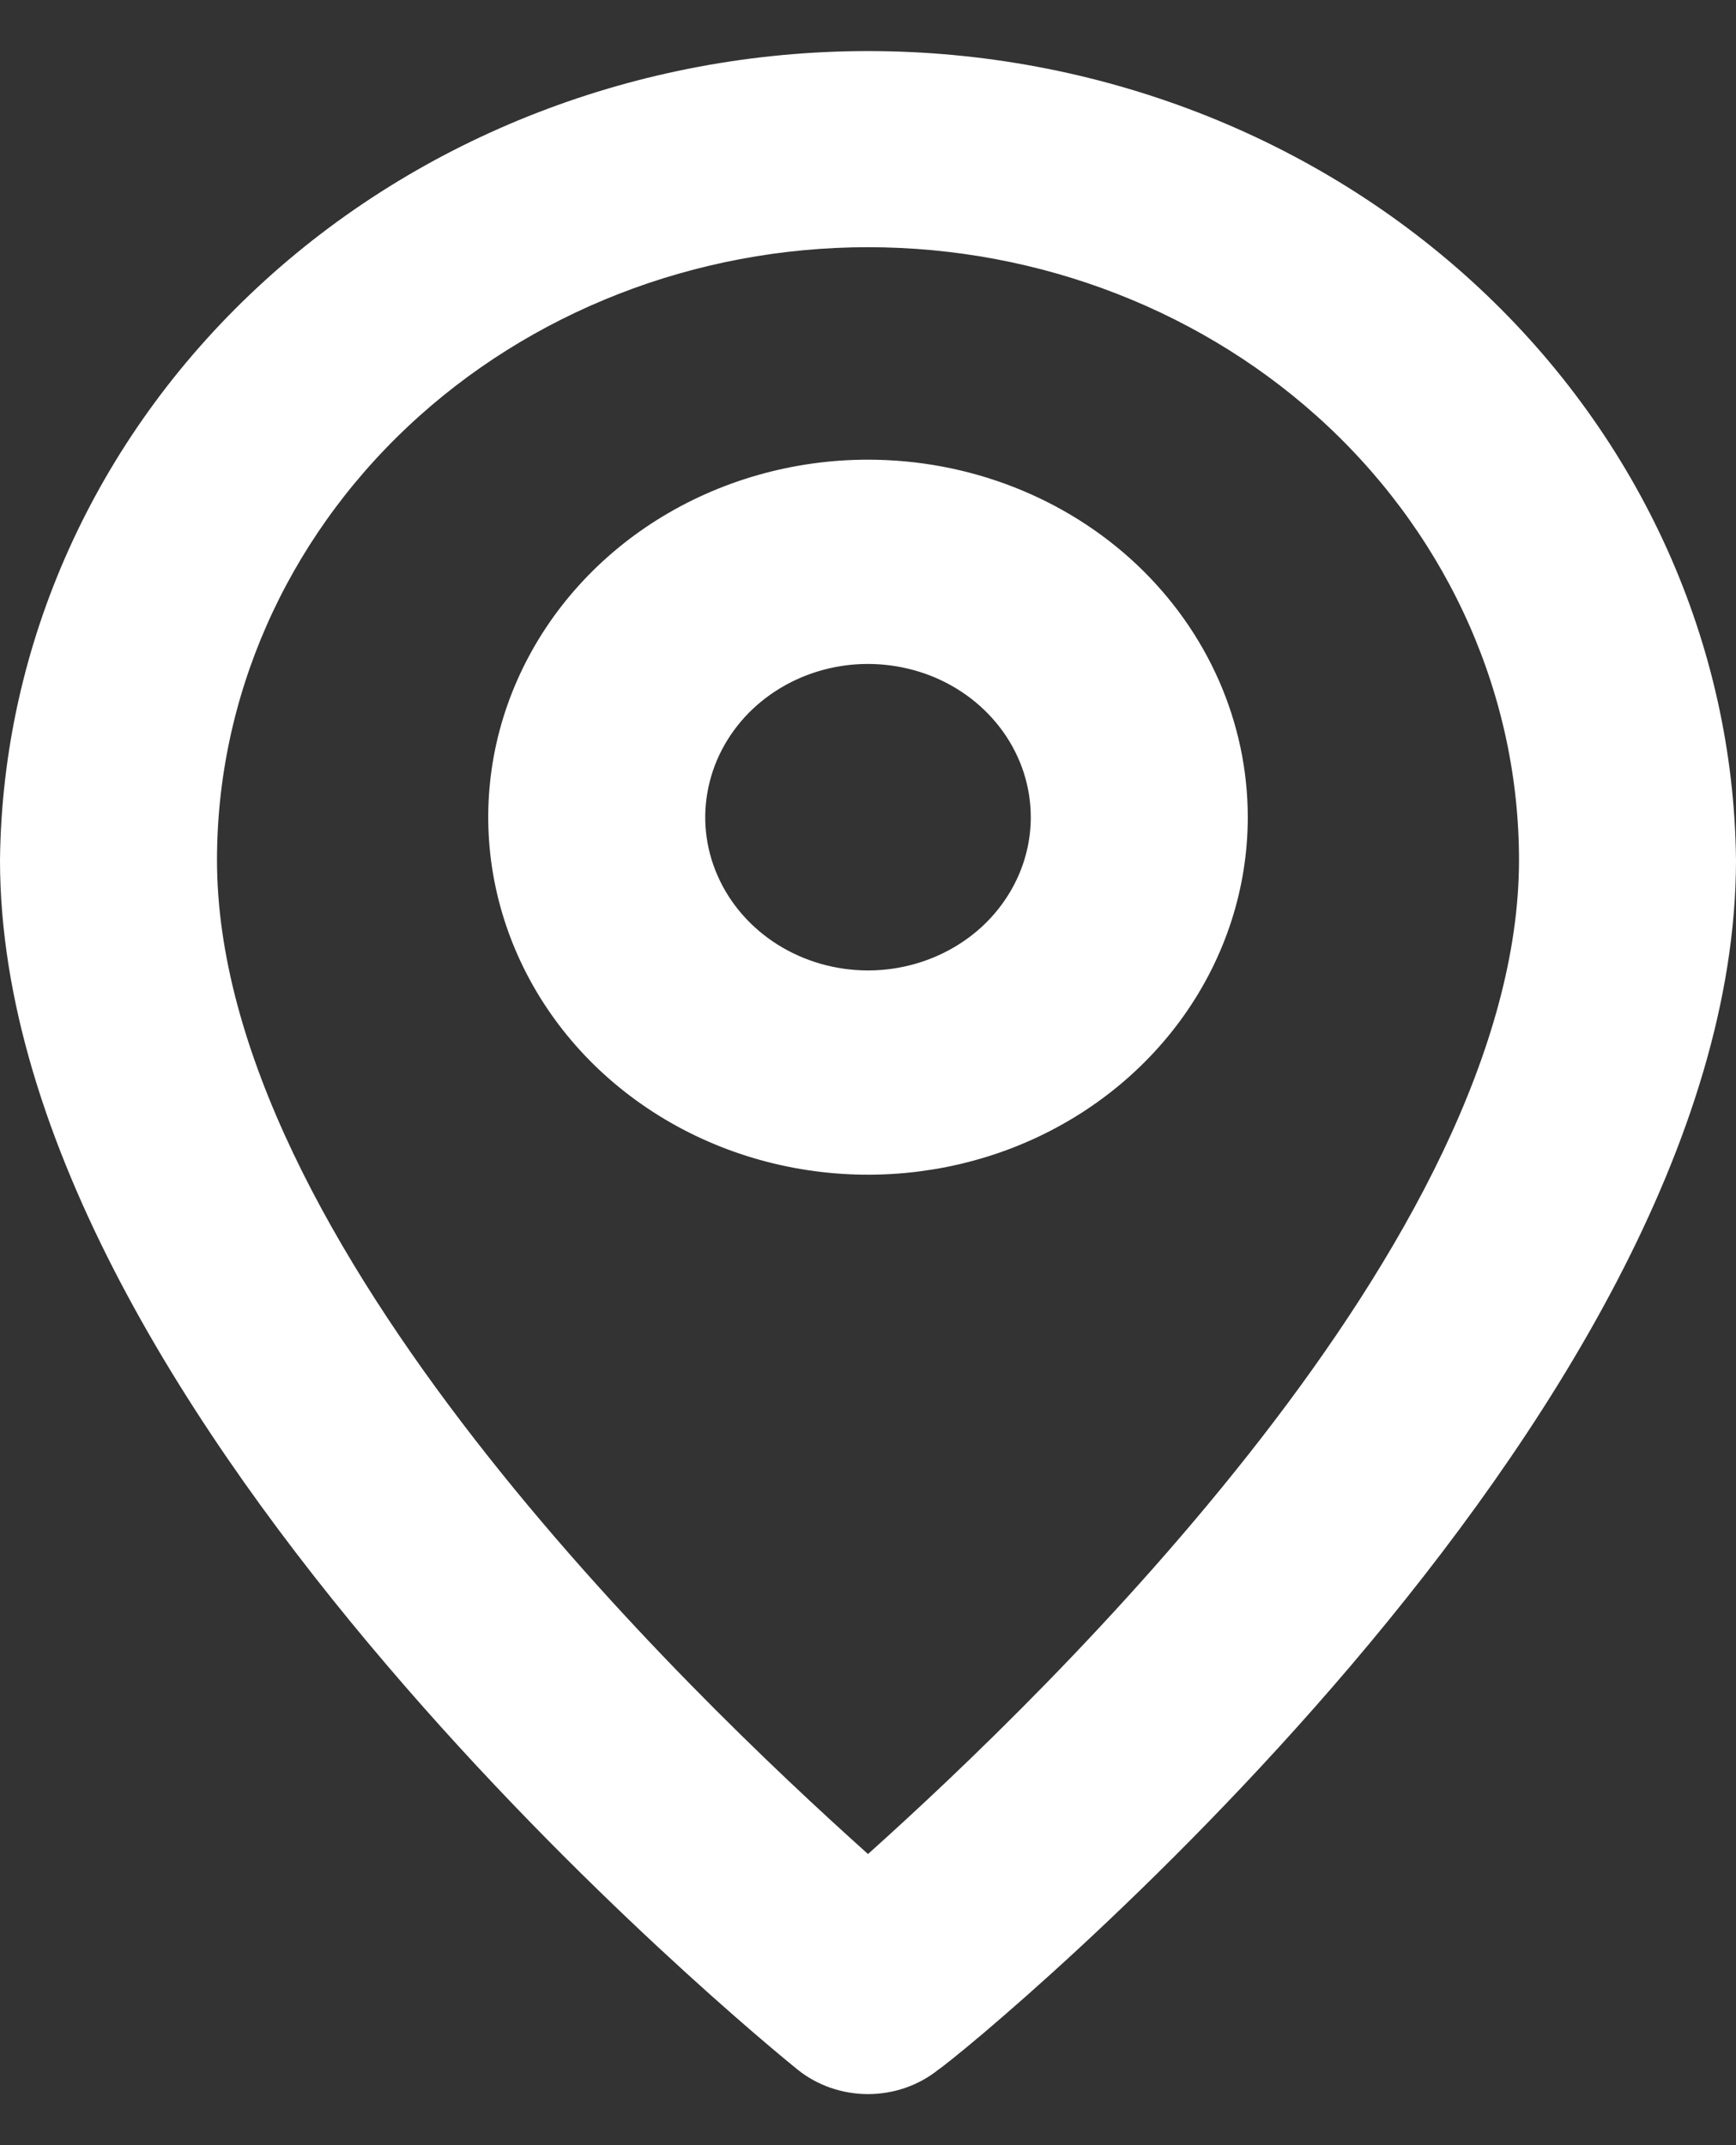
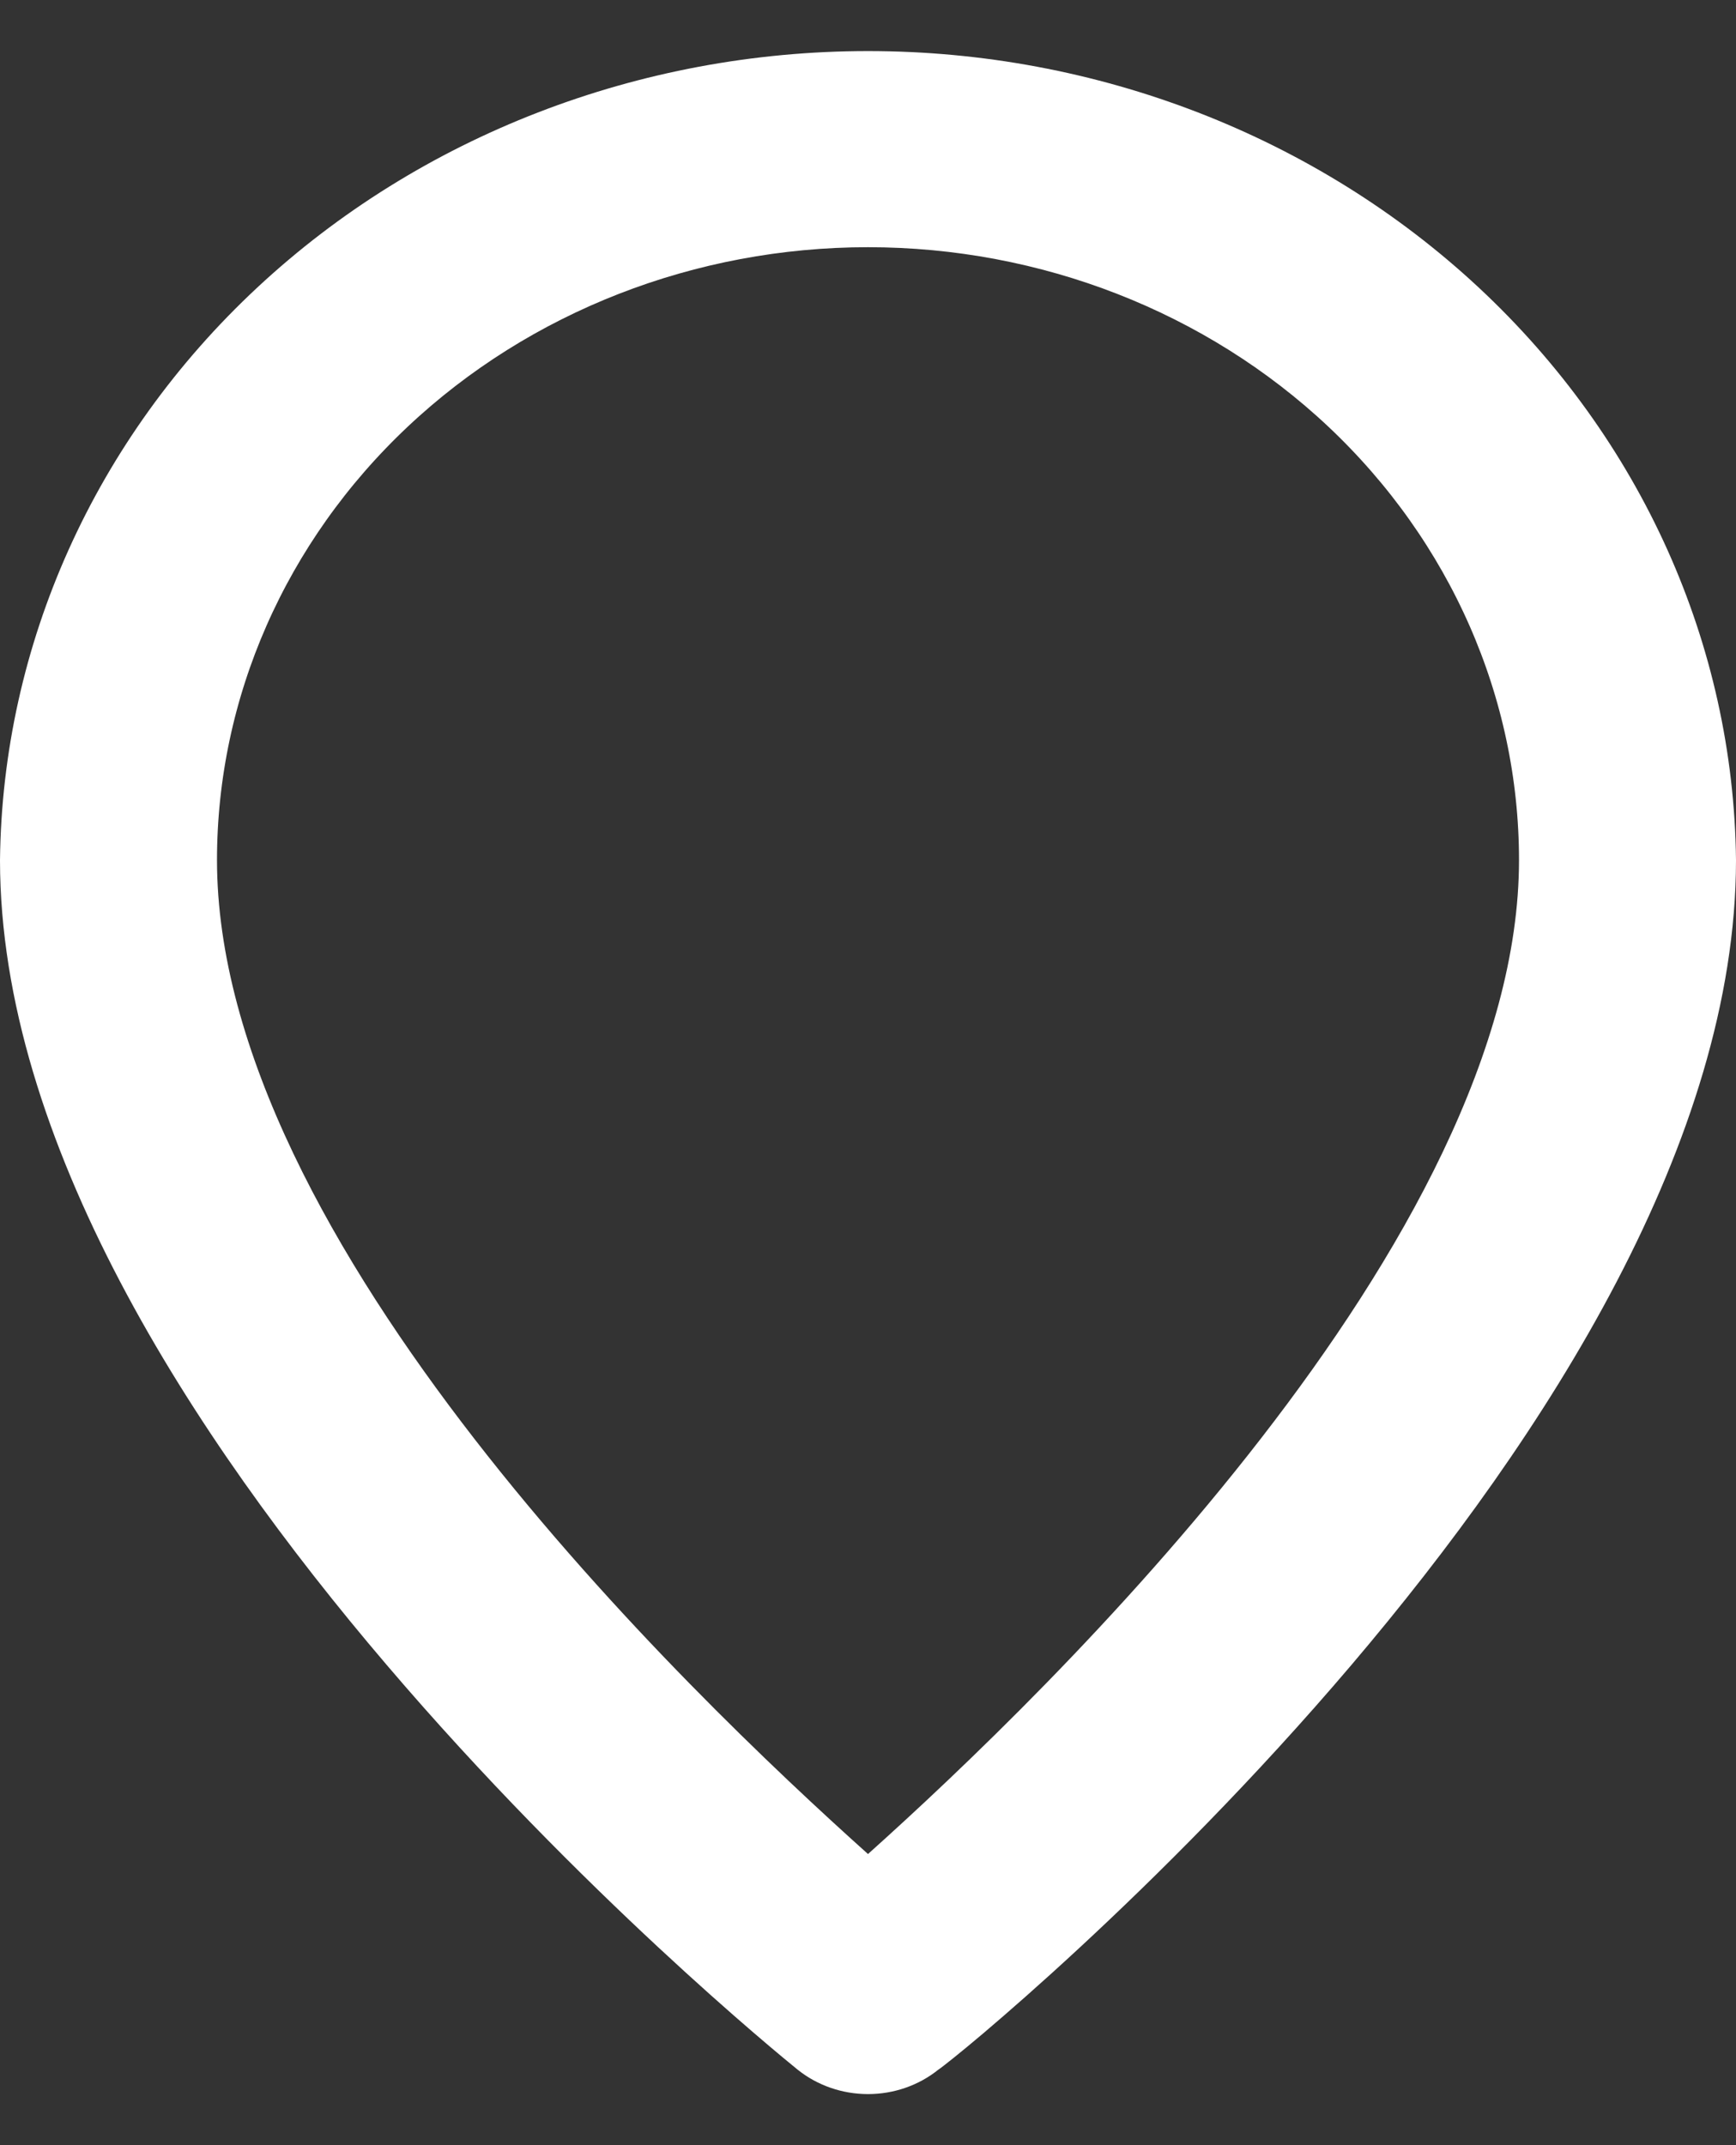
<svg xmlns="http://www.w3.org/2000/svg" width="17" height="21" viewBox="0 0 17 21" fill="none">
  <rect x="0" y="0" width="17" height="21" fill="#333333" stroke="none" />
  <path d="M8.904 19.85L8.89 19.86L8.877 19.87C8.776 19.952 8.642 20 8.5 20C8.358 20 8.225 19.952 8.124 19.871C7.96 19.738 6.042 18.173 4.166 15.973C3.224 14.869 2.302 13.616 1.618 12.313C0.933 11.008 0.501 9.682 0.5 8.423C0.522 6.457 1.366 4.573 2.86 3.181C4.356 1.787 6.383 1 8.5 1H8.5C10.617 1 12.644 1.787 14.14 3.181C15.634 4.573 16.478 6.457 16.5 8.423C16.499 9.682 16.07 11.009 15.389 12.314C14.709 13.617 13.792 14.87 12.854 15.974C11.917 17.076 10.967 18.02 10.228 18.704C9.859 19.046 9.543 19.322 9.31 19.52C9.193 19.619 9.097 19.698 9.026 19.755C8.99 19.784 8.962 19.806 8.94 19.823L8.914 19.843C8.907 19.848 8.905 19.85 8.904 19.85L8.904 19.85ZM8.166 18.522L8.5 18.821L8.834 18.522C9.73 17.719 11.349 16.188 12.748 14.382C14.13 12.599 15.375 10.448 15.375 8.42C15.375 6.686 14.643 5.03 13.351 3.813C12.059 2.598 10.314 1.92 8.5 1.92C6.686 1.92 4.941 2.598 3.65 3.813C2.357 5.03 1.625 6.686 1.625 8.42C1.625 10.463 2.87 12.613 4.252 14.394C5.651 16.197 7.271 17.72 8.166 18.522Z" fill="white" stroke="white" />
-   <path d="M6.7 5.513C7.23 5.18 7.857 5 8.5 5C9.363 5 10.185 5.323 10.787 5.889C11.387 6.455 11.719 7.214 11.719 8C11.719 8.586 11.534 9.162 11.184 9.655C10.834 10.148 10.333 10.537 9.741 10.768C9.15 10.998 8.497 11.059 7.867 10.941C7.236 10.823 6.662 10.533 6.213 10.111C5.765 9.689 5.464 9.155 5.342 8.579C5.22 8.004 5.282 7.406 5.522 6.862C5.762 6.317 6.17 5.846 6.7 5.513ZM7.348 9.67C7.692 9.886 8.092 10 8.5 10C9.046 10 9.575 9.796 9.97 9.425C10.365 9.052 10.594 8.541 10.594 8C10.594 7.597 10.467 7.207 10.233 6.877C9.999 6.548 9.671 6.296 9.292 6.148C8.913 6.001 8.497 5.962 8.097 6.037C7.697 6.112 7.325 6.298 7.03 6.575C6.736 6.853 6.531 7.21 6.448 7.604C6.364 7.998 6.407 8.406 6.57 8.775C6.732 9.144 7.005 9.454 7.348 9.67Z" fill="white" stroke="white" />
</svg>